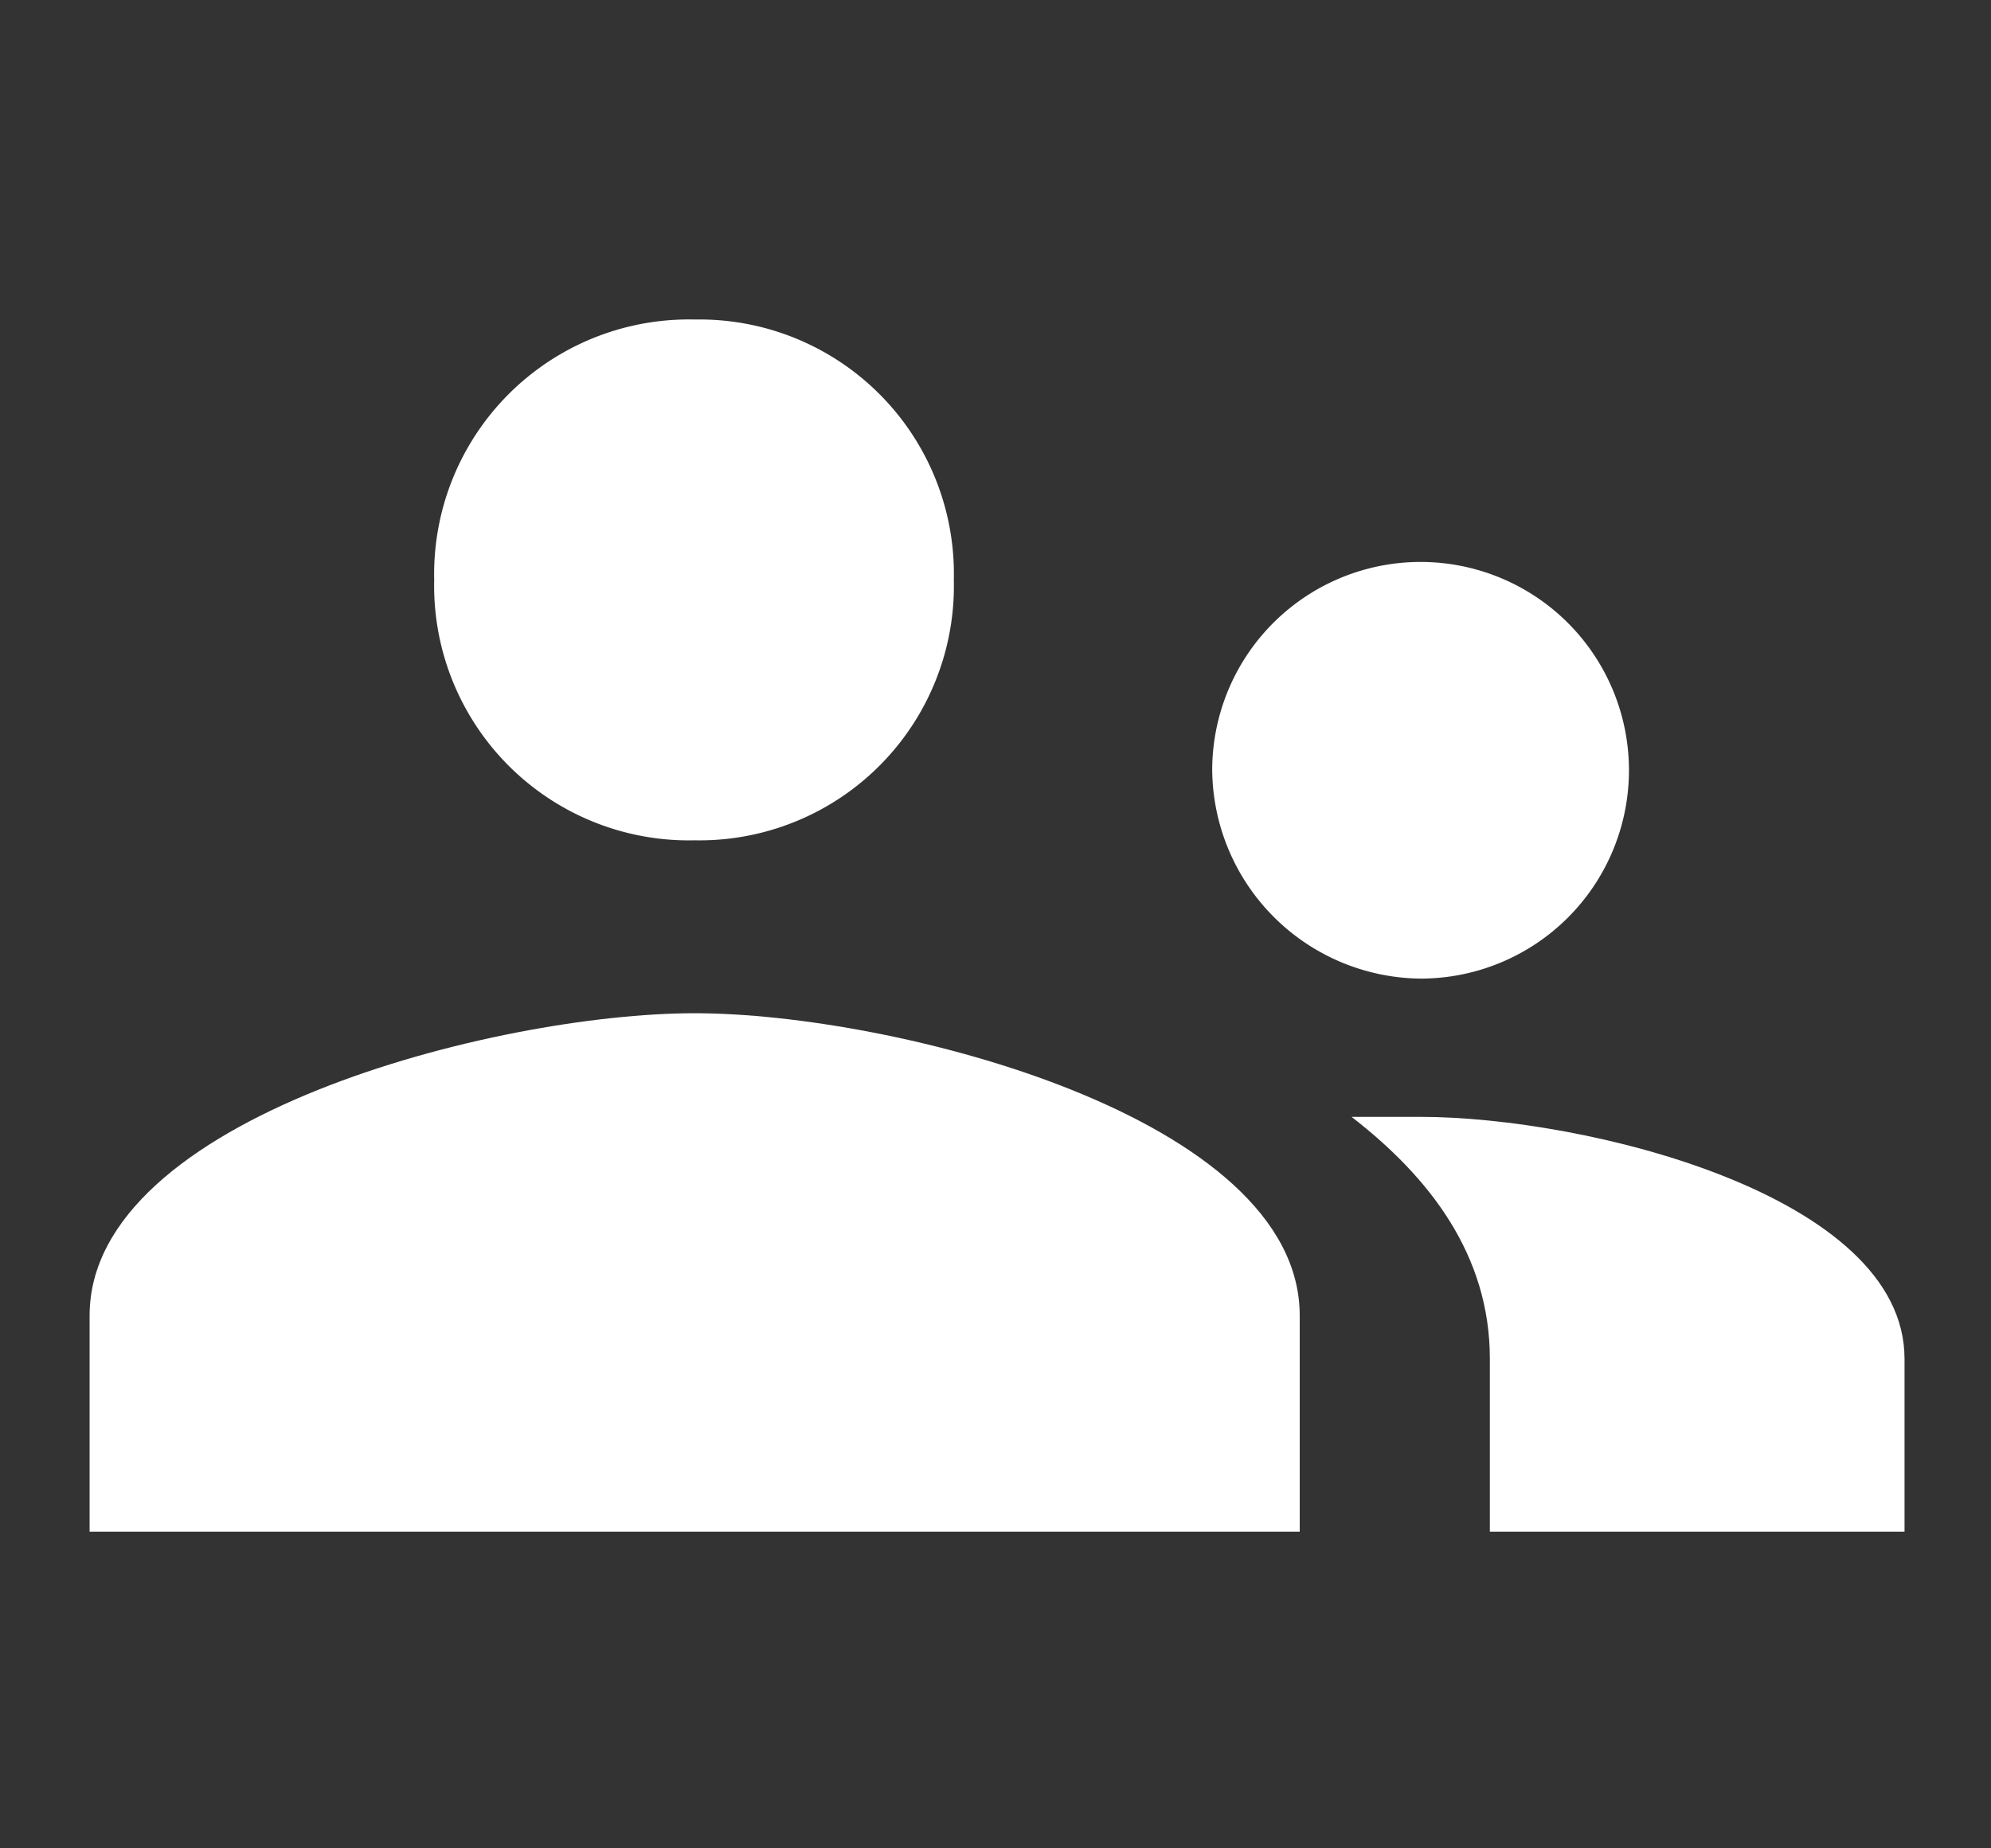
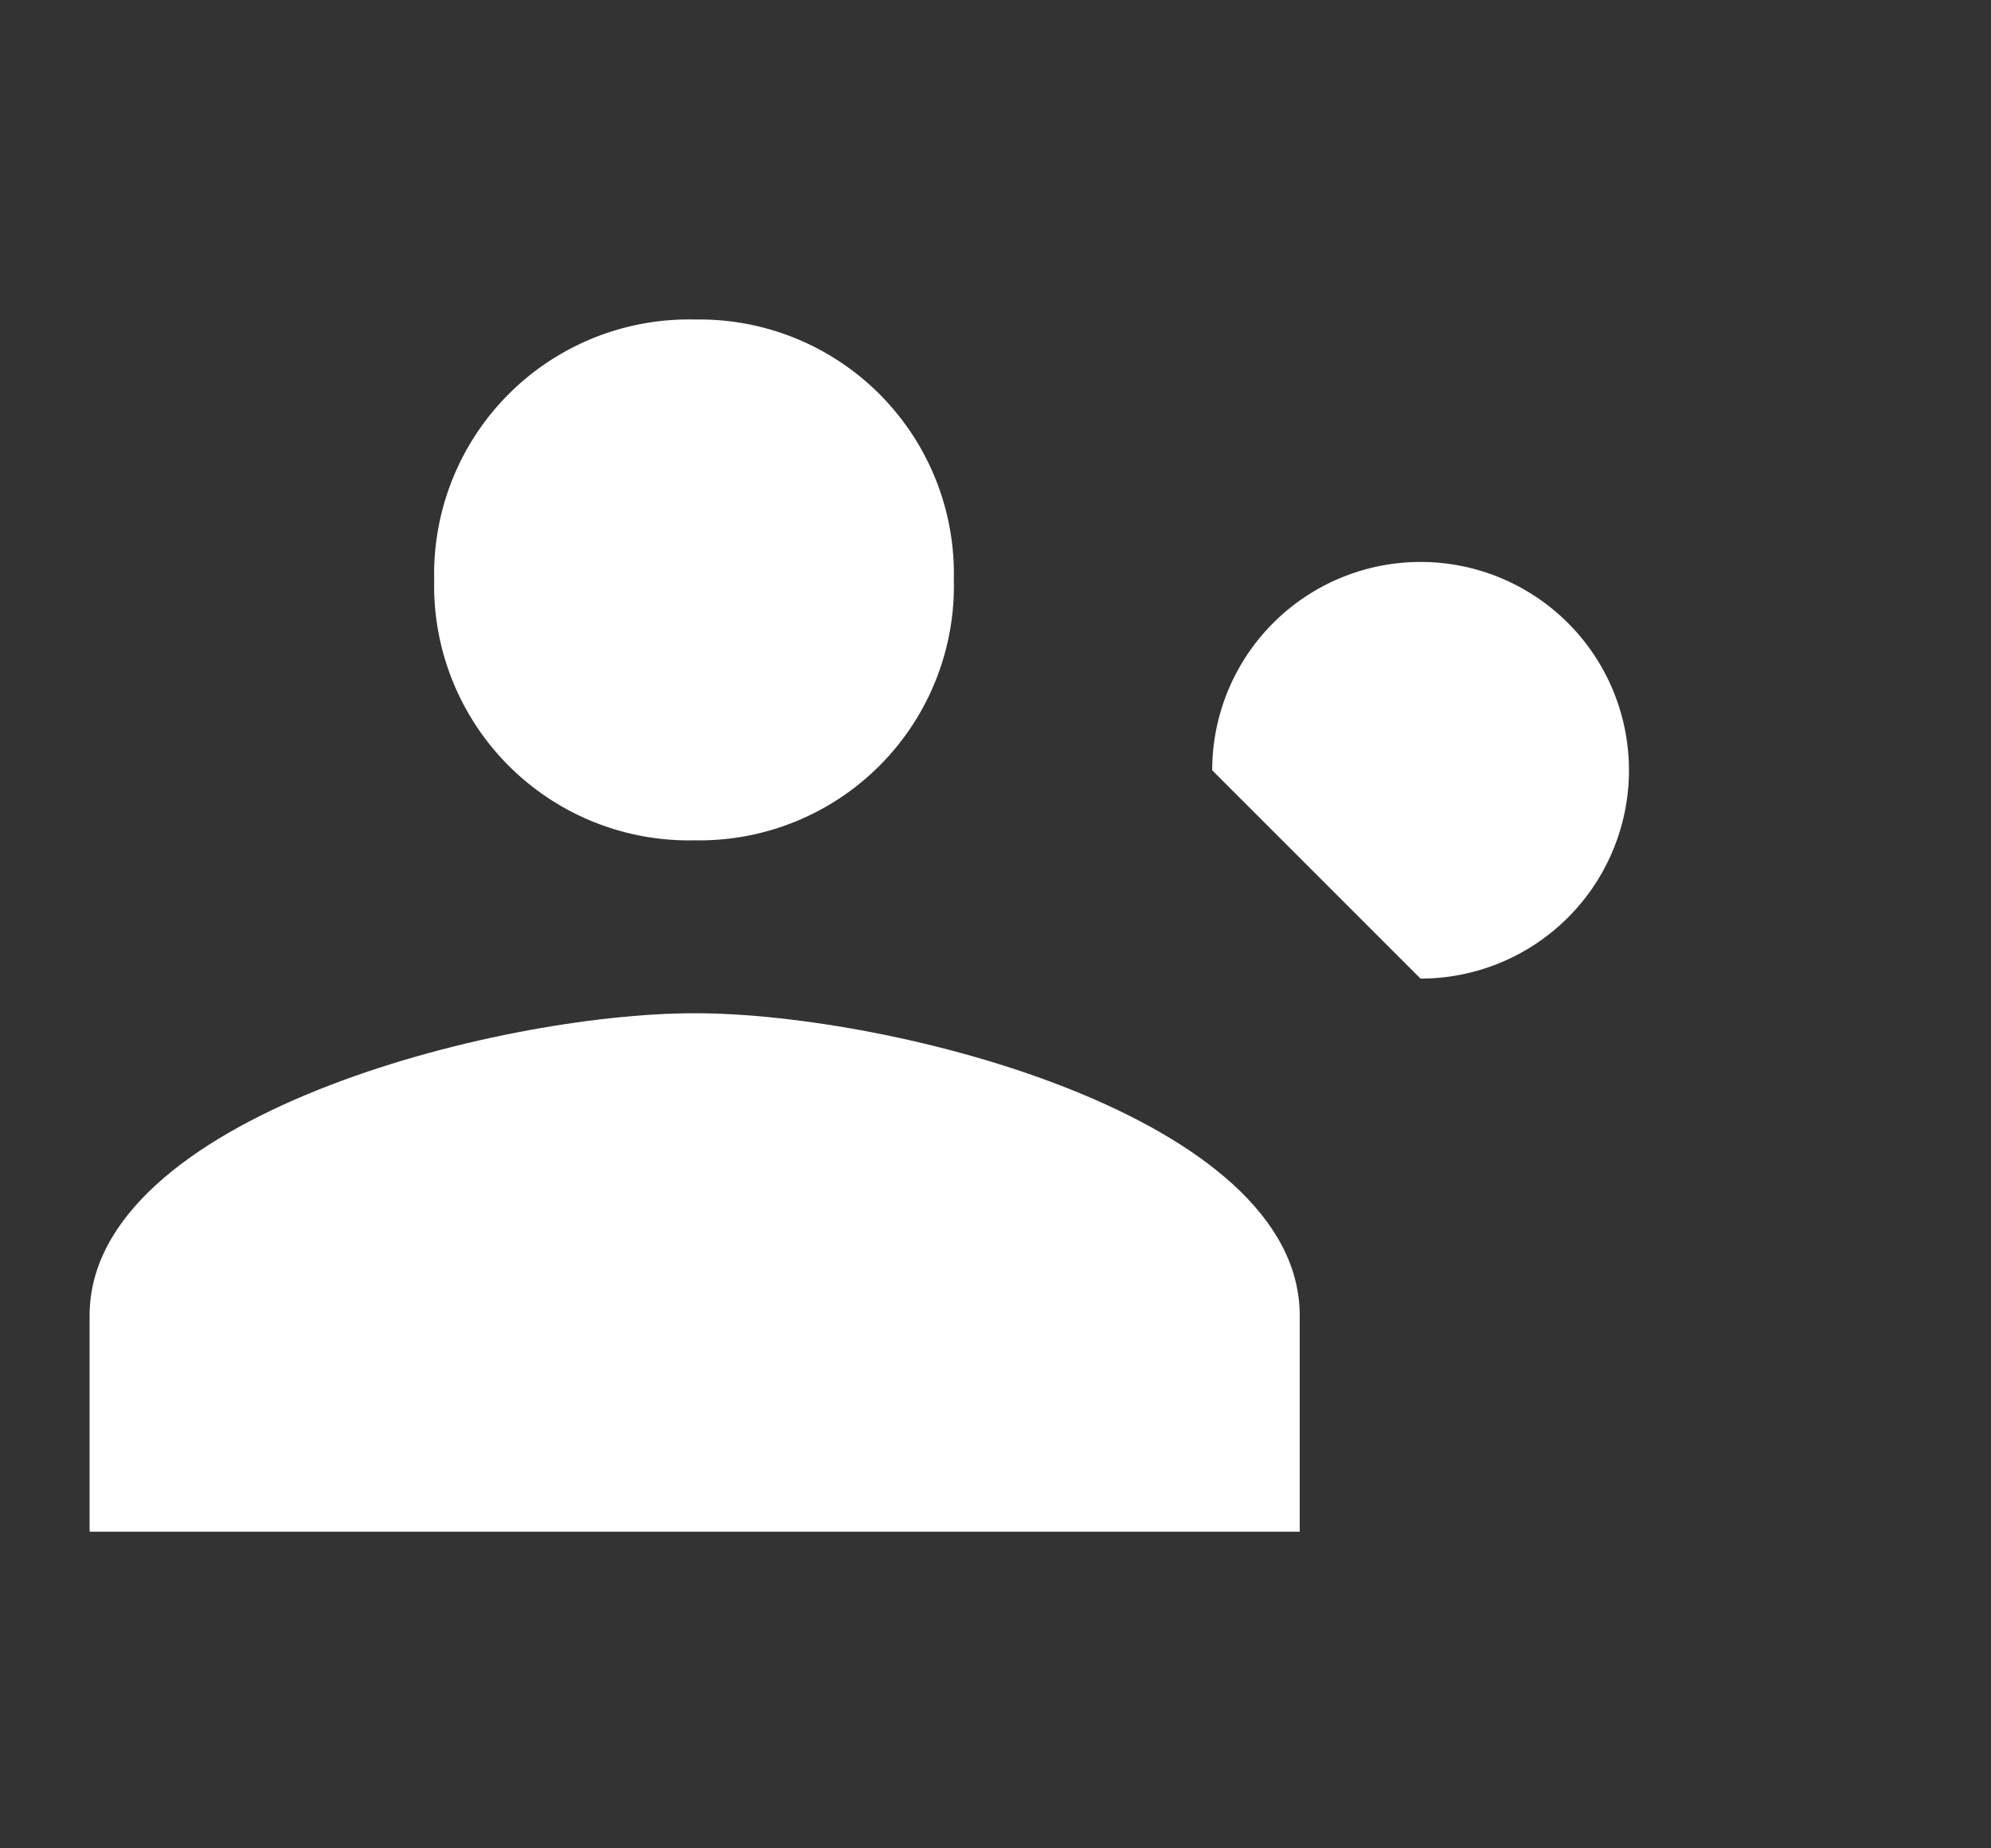
<svg xmlns="http://www.w3.org/2000/svg" viewBox="0 0 76.44 70.98">
  <rect x="0" y="0" width="76.44" height="70.98" fill="#333333" stroke="none" />
  <defs>
    <style>.cls-1{fill:#fff;}</style>
  </defs>
  <title>icn</title>
  <g id="family">
-     <path class="cls-1" d="M54.54,37.58a8,8,0,1,0-8-8A8.08,8.08,0,0,0,54.54,37.58Z" />
+     <path class="cls-1" d="M54.54,37.58a8,8,0,1,0-8-8Z" />
    <path class="cls-1" d="M26.67,32.27a9.77,9.77,0,0,0,9.95-10,9.77,9.77,0,0,0-9.95-10,9.78,9.78,0,0,0-10,10A9.78,9.78,0,0,0,26.67,32.27Z" />
-     <path class="cls-1" d="M54.54,42.89H51.89c3,2.32,5.31,5.31,5.31,9.29v6.64H73.12V52.18C73.12,45.88,60.85,42.89,54.54,42.89Z" />
    <path class="cls-1" d="M26.67,38.91c-7.64,0-23.23,4-23.23,11.61v8.3H49.9v-8.3C49.9,42.89,34.3,38.91,26.67,38.91Z" />
  </g>
</svg>